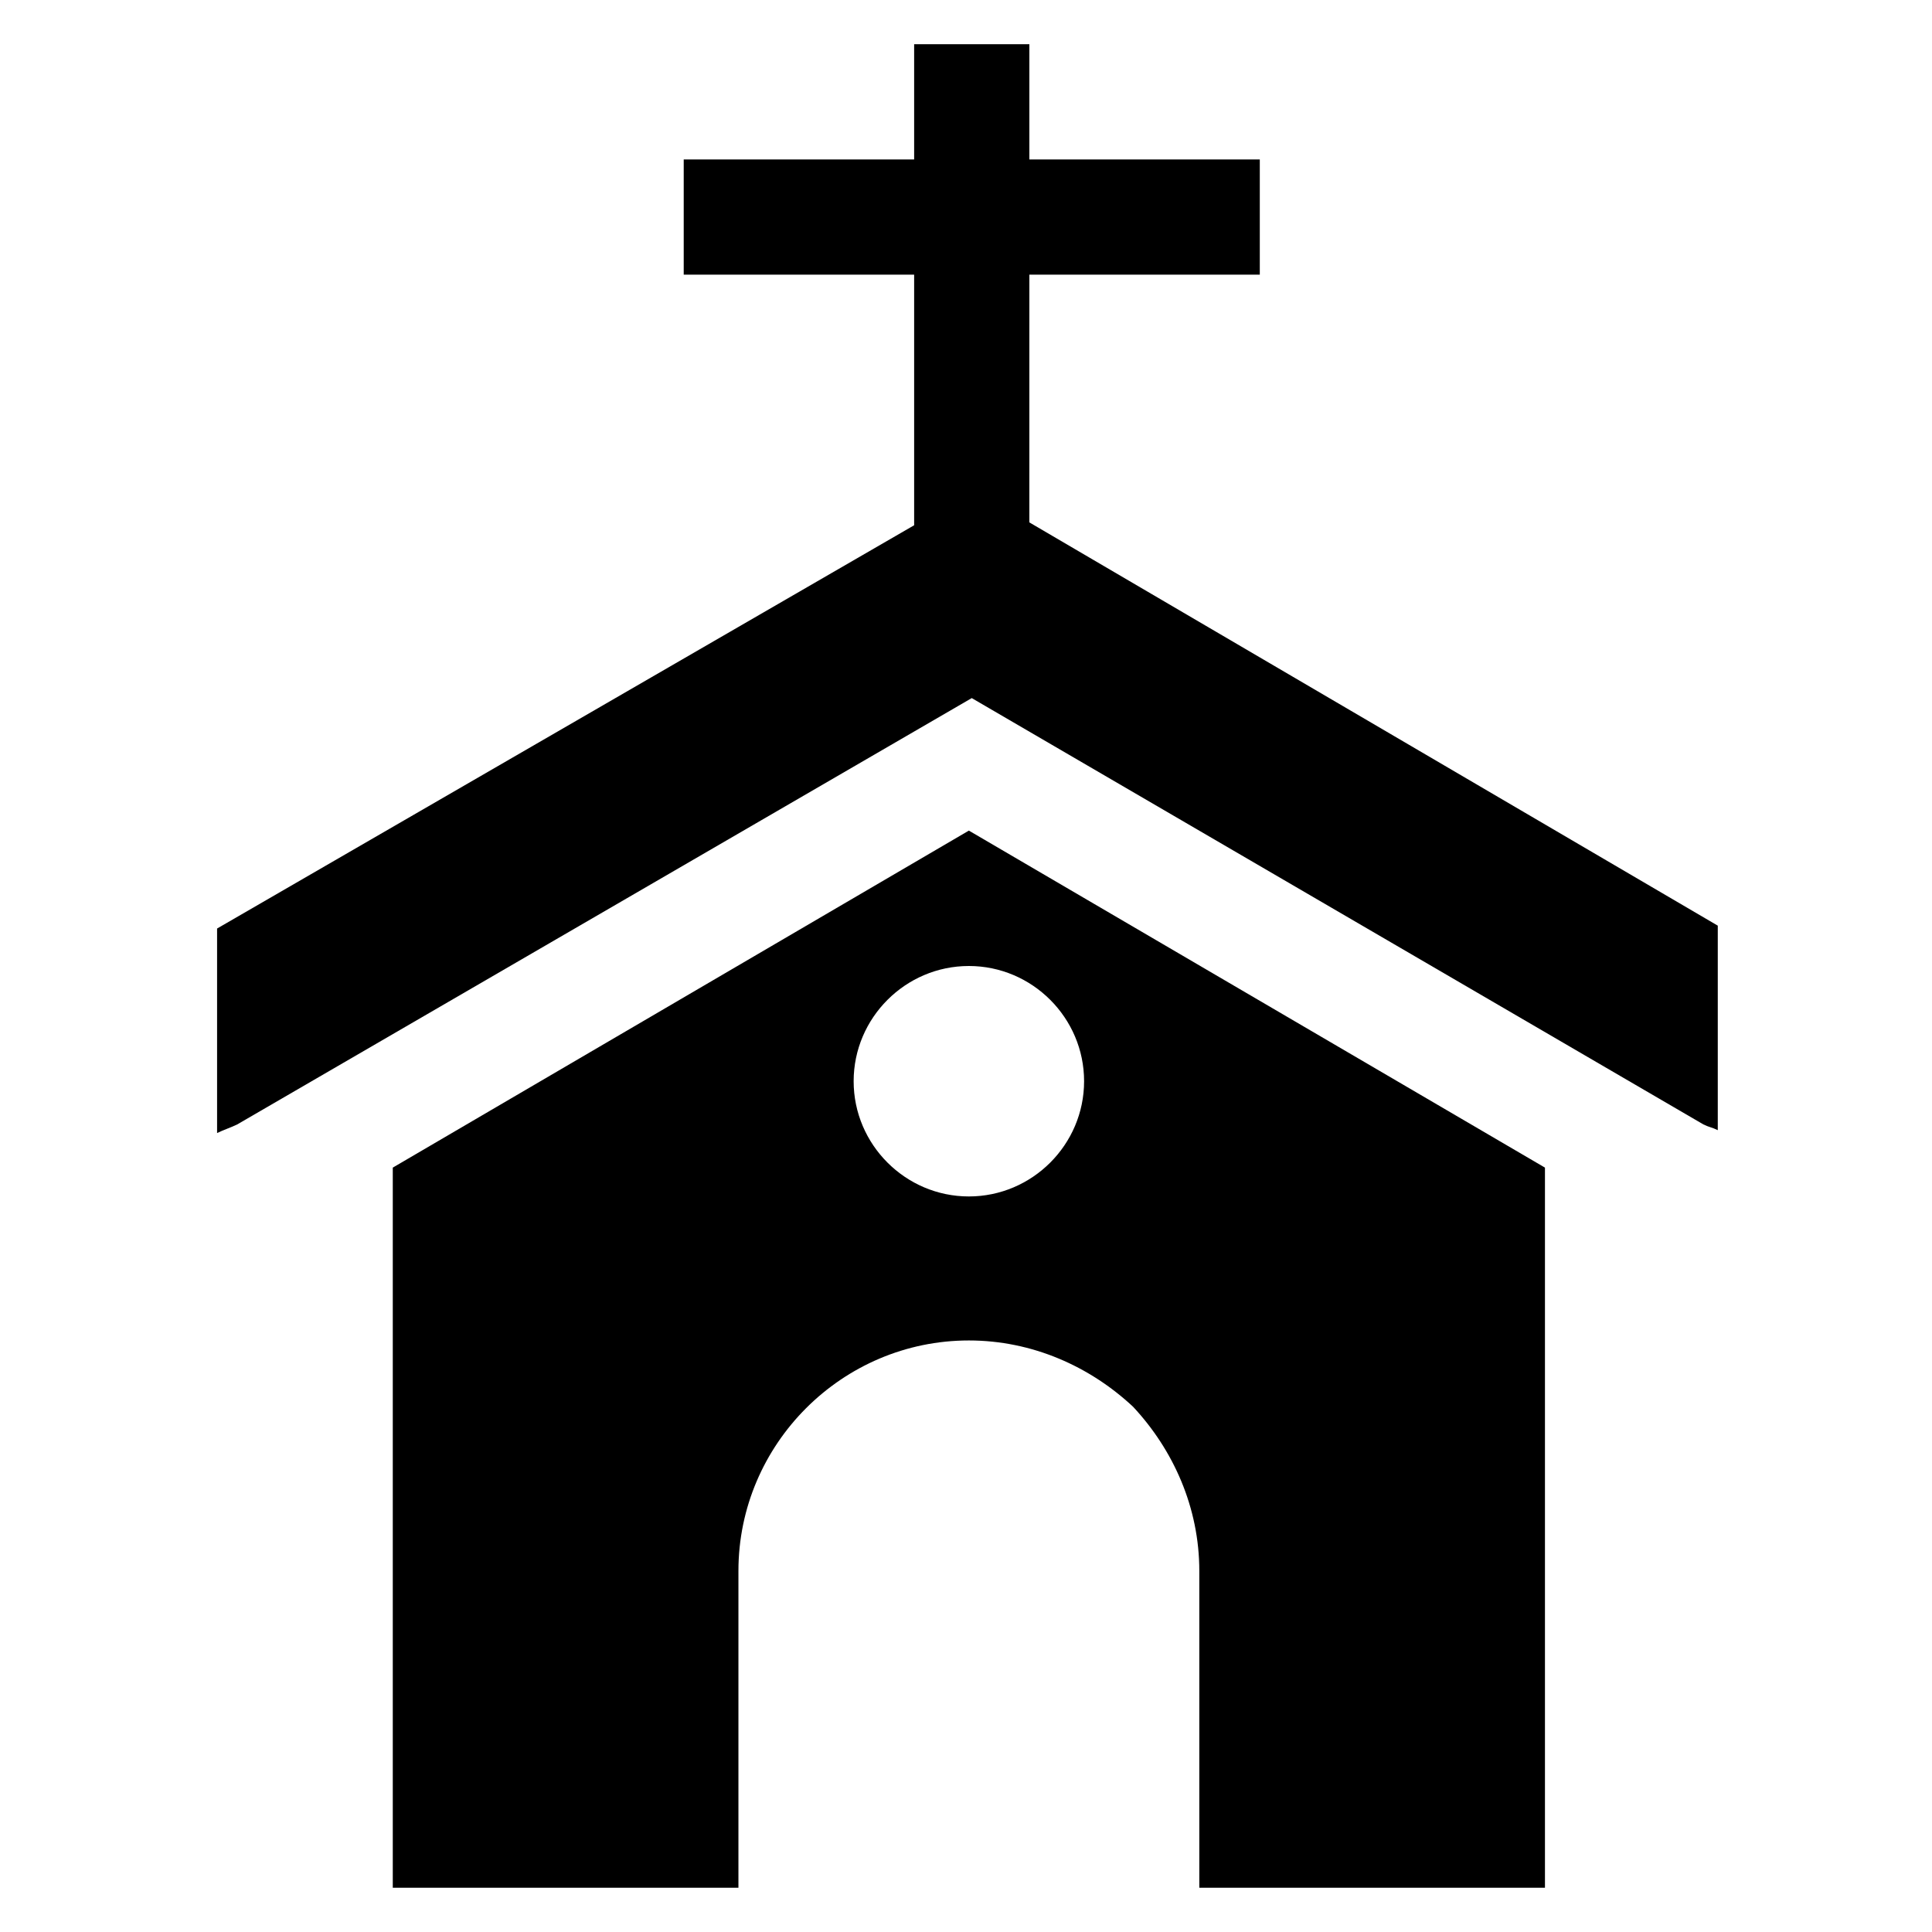
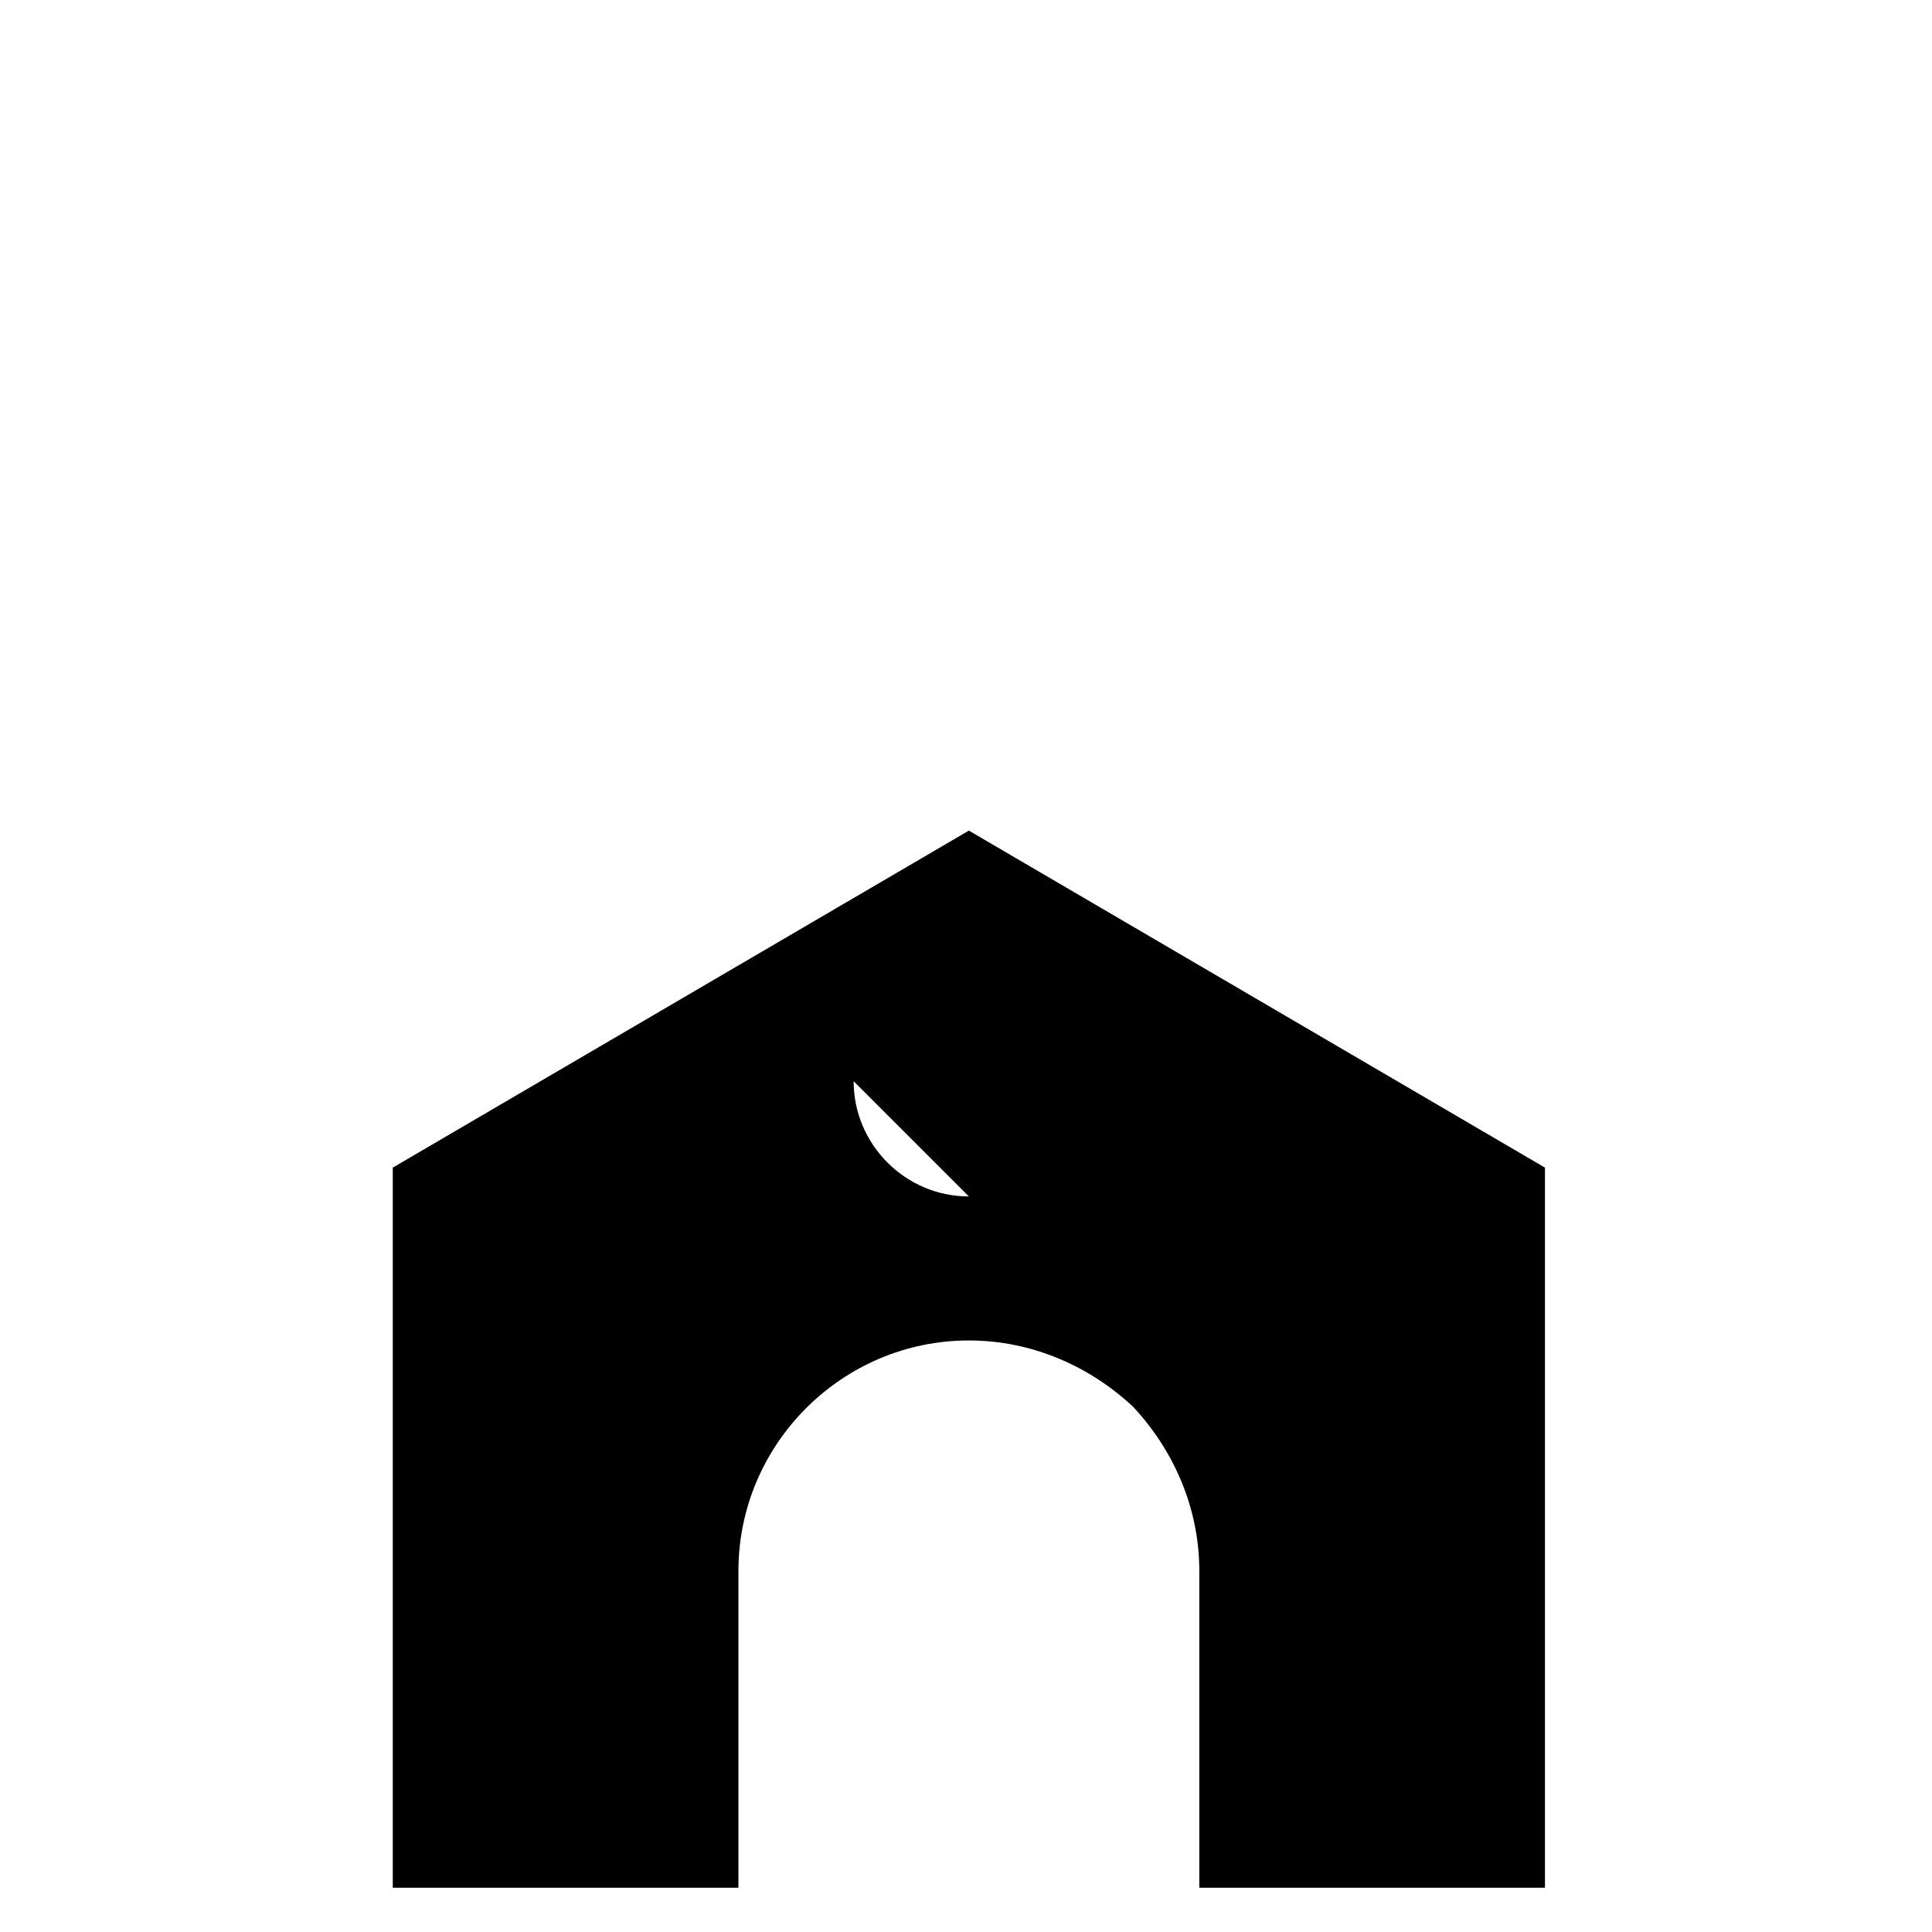
<svg xmlns="http://www.w3.org/2000/svg" fill="#000000" width="800px" height="800px" version="1.1" viewBox="144 144 512 512">
  <g>
-     <path d="m553.43 644.27v-190.84l-152.67-89.312-152.67 89.312v190.84h91.602v-83.969c0-33.586 27.48-61.066 61.066-61.066 16.793 0 32.062 6.871 43.512 17.559 10.688 11.449 17.559 26.719 17.559 43.512v83.969zm-152.67-183.2c-16.793 0-30.535-13.742-30.535-30.535s13.742-30.535 30.535-30.535 30.535 13.742 30.535 30.535-13.742 30.535-30.535 30.535z" />
-     <path d="m201.53 390.07v54.199c1.527-0.762 3.816-1.527 5.344-2.289l194.65-112.98 193.89 112.98c1.527 0.762 2.289 0.762 3.816 1.527v-54.199l-182.44-106.87 0.004-65.648h61.066v-30.535h-61.066v-30.535h-30.535v30.535h-61.066v30.535h61.066v66.41z" />
+     <path d="m553.43 644.27v-190.84l-152.67-89.312-152.67 89.312v190.84h91.602v-83.969c0-33.586 27.48-61.066 61.066-61.066 16.793 0 32.062 6.871 43.512 17.559 10.688 11.449 17.559 26.719 17.559 43.512v83.969zm-152.67-183.2c-16.793 0-30.535-13.742-30.535-30.535z" />
  </g>
</svg>